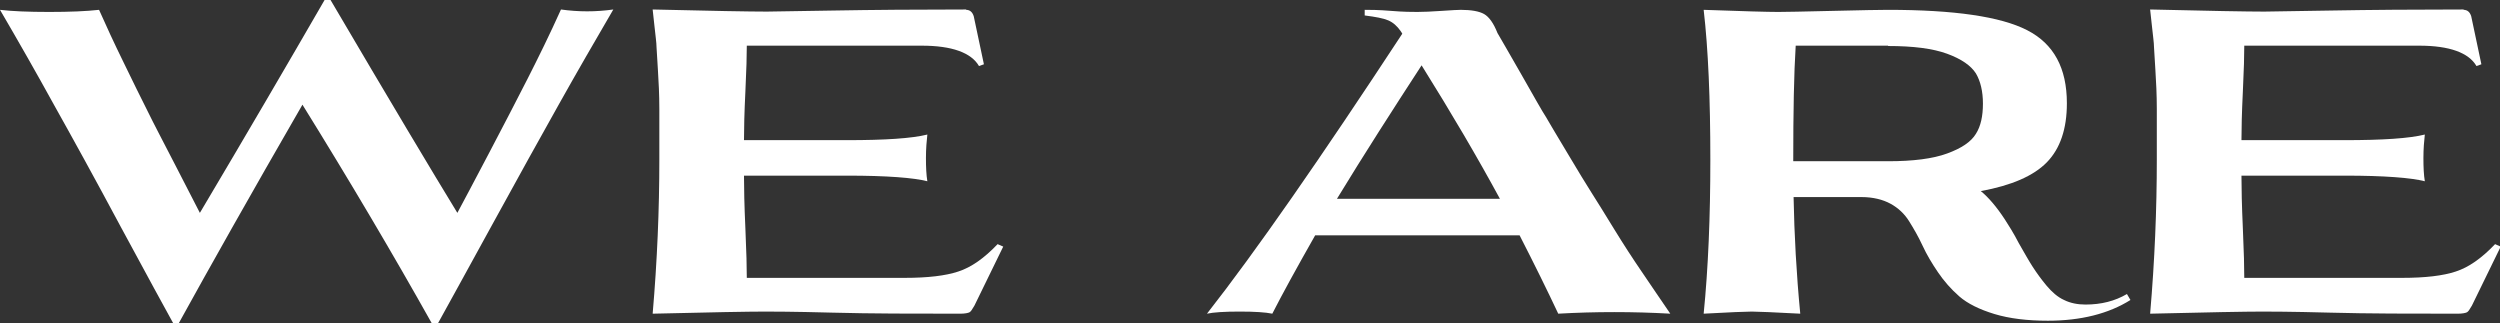
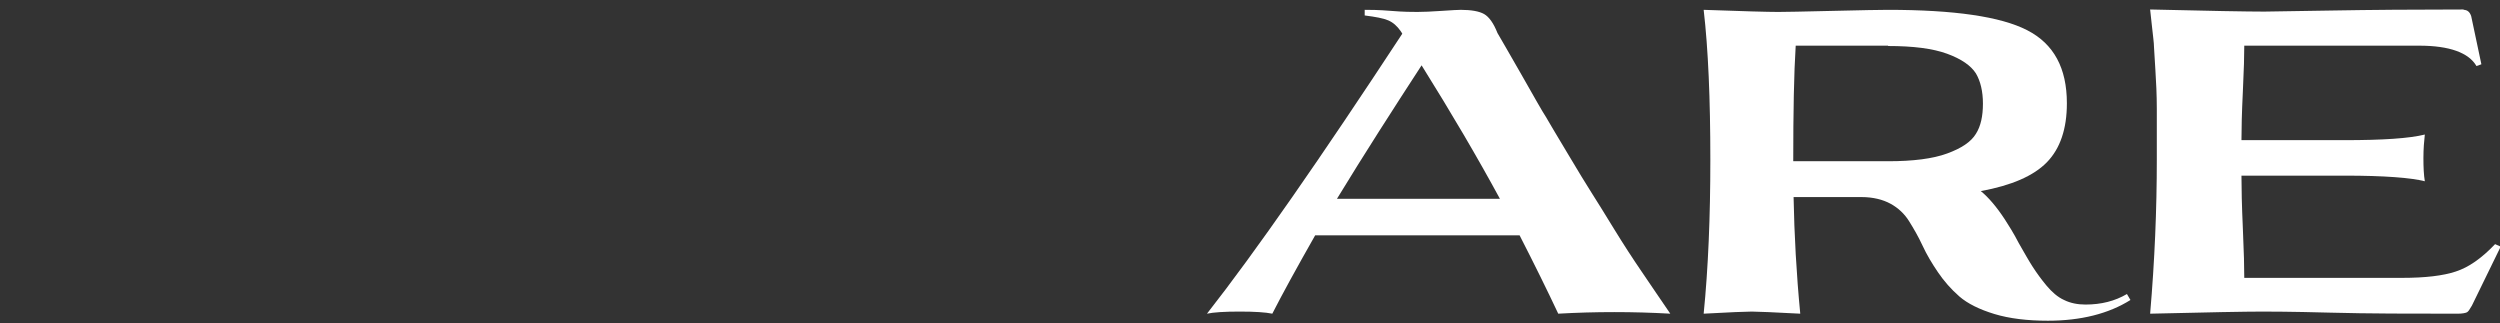
<svg xmlns="http://www.w3.org/2000/svg" id="_Слой_2" data-name="Слой 2" viewBox="0 0 71.17 9.2">
  <rect x="0" y="0" width="71.17" height="9.2" fill="#333333" stroke="none" />
  <defs>
    <style> .cls-1 { fill: #fff; stroke-width: 0px; } </style>
  </defs>
  <g id="_Слой_1-2" data-name="Слой 1">
    <g>
-       <path class="cls-1" d="M5.09,9.2h-.16c-.22-.4-.72-1.31-1.48-2.72-.76-1.42-1.4-2.58-1.91-3.49C1.04,2.08.52,1.17,0,.28c.34.04.81.06,1.4.06s1.06-.02,1.42-.06c.2.45.43.95.7,1.5.27.55.49,1.01.68,1.38.18.37.45.88.79,1.54.34.66.57,1.11.7,1.36,1.33-2.24,2.51-4.26,3.55-6.06h.17c1.71,2.91,2.92,4.93,3.61,6.06.16-.3.46-.86.89-1.68s.8-1.53,1.11-2.14c.31-.61.63-1.26.95-1.97.5.07.99.07,1.49,0-.52.89-1.04,1.79-1.55,2.7-.51.91-1.15,2.06-1.9,3.43s-1.27,2.31-1.54,2.8h-.18c-1.11-1.98-2.34-4.06-3.68-6.22-1.49,2.58-2.66,4.66-3.52,6.22Z" />
-       <path class="cls-1" d="M27.5.28c.11,0,.18.06.22.18l.29,1.37-.14.05c-.22-.38-.77-.58-1.63-.58h-4.98c0,.26-.01.69-.04,1.3s-.04,1.07-.04,1.39h2.94c1.08,0,1.84-.05,2.28-.16-.02.18-.04.4-.04.67,0,.26.01.48.04.66-.39-.1-1.15-.16-2.28-.16h-2.94c0,.35.01.85.04,1.51s.04,1.12.04,1.4h4.5c.65,0,1.16-.06,1.52-.18.37-.12.74-.38,1.12-.78l.16.07-.82,1.68c-.06.1-.1.17-.14.19s-.13.04-.26.04c-1.32,0-2.54,0-3.65-.03s-1.75-.03-1.91-.03c-.48,0-1.55.02-3.2.06.13-1.51.19-2.97.19-4.38,0-.55,0-1.03,0-1.45,0-.41-.02-.78-.04-1.1-.02-.32-.03-.54-.04-.66,0-.12-.03-.32-.06-.61-.03-.29-.05-.44-.05-.46,1.68.04,2.76.06,3.25.06.12,0,.75-.01,1.88-.03,1.14-.02,2.4-.03,3.8-.03Z" />
      <path class="cls-1" d="M41.58.28c.3,0,.53.04.67.12.14.08.27.26.38.54.08.14.31.53.68,1.18.37.65.6,1.06.7,1.21.09.16.29.49.6,1.01.31.52.54.9.7,1.15.16.25.37.59.64,1.03s.53.84.79,1.22.52.77.81,1.19c-1.06-.06-2.13-.06-3.19,0-.31-.66-.68-1.41-1.1-2.23h-5.82c-.54.95-.95,1.7-1.22,2.23-.19-.04-.5-.06-.93-.06s-.74.02-.93.06c1.38-1.76,3.23-4.42,5.56-7.97,0,0-.02-.04-.05-.08-.1-.14-.21-.24-.35-.3-.14-.06-.36-.1-.67-.14v-.16c.14,0,.39,0,.75.03s.61.03.75.03c.17,0,.4-.01.69-.03s.48-.03.56-.03ZM42.7,5.66c-.64-1.18-1.38-2.44-2.23-3.8-.82,1.26-1.63,2.52-2.41,3.8h4.64Z" />
      <path class="cls-1" d="M51.25,8.93c-.76-.04-1.22-.06-1.38-.06-.18,0-.63.02-1.37.06.13-1.3.19-2.76.19-4.38,0-1.73-.06-3.15-.19-4.27,1.12.04,1.83.06,2.12.06.19,0,.7-.01,1.54-.03s1.36-.03,1.58-.03c1.89,0,3.21.19,3.97.58.76.39,1.13,1.08,1.13,2.08,0,.73-.19,1.29-.57,1.68-.38.39-1.01.66-1.88.82.22.18.45.45.68.8.11.17.25.39.4.68.16.28.29.51.4.68s.24.35.39.53.32.33.5.41c.18.09.39.13.61.13.45,0,.84-.1,1.18-.3l.1.17c-.62.39-1.41.59-2.35.59-.58,0-1.09-.06-1.52-.19-.43-.13-.77-.3-1-.5-.24-.21-.44-.44-.61-.69s-.32-.5-.44-.76-.25-.48-.38-.69-.31-.38-.53-.5-.5-.19-.83-.19h-1.93c.02,1.07.08,2.18.19,3.32ZM53.75,1.3h-2.63c-.05.78-.07,1.88-.07,3.29h2.7c.71,0,1.27-.07,1.68-.22.41-.15.68-.33.82-.56.14-.22.2-.51.2-.86s-.07-.64-.2-.86c-.14-.22-.41-.41-.82-.56-.41-.15-.97-.22-1.68-.22Z" />
      <path class="cls-1" d="M70.13.28c.11,0,.18.06.22.18l.29,1.37-.14.05c-.22-.38-.77-.58-1.63-.58h-4.98c0,.26-.01.69-.04,1.3s-.04,1.07-.04,1.39h2.94c1.08,0,1.84-.05,2.28-.16-.02.18-.04.4-.04.67,0,.26.01.48.04.66-.39-.1-1.15-.16-2.28-.16h-2.94c0,.35.01.85.04,1.51s.04,1.12.04,1.4h4.5c.65,0,1.16-.06,1.52-.18.37-.12.74-.38,1.12-.78l.16.07-.82,1.68c-.06.1-.1.17-.14.19s-.13.04-.26.04c-1.32,0-2.54,0-3.65-.03s-1.75-.03-1.91-.03c-.48,0-1.55.02-3.2.06.13-1.51.19-2.97.19-4.38,0-.55,0-1.03,0-1.45,0-.41-.02-.78-.04-1.1-.02-.32-.03-.54-.04-.66,0-.12-.03-.32-.06-.61-.03-.29-.05-.44-.05-.46,1.68.04,2.76.06,3.25.06.12,0,.75-.01,1.88-.03,1.14-.02,2.4-.03,3.8-.03Z" />
    </g>
  </g>
</svg>